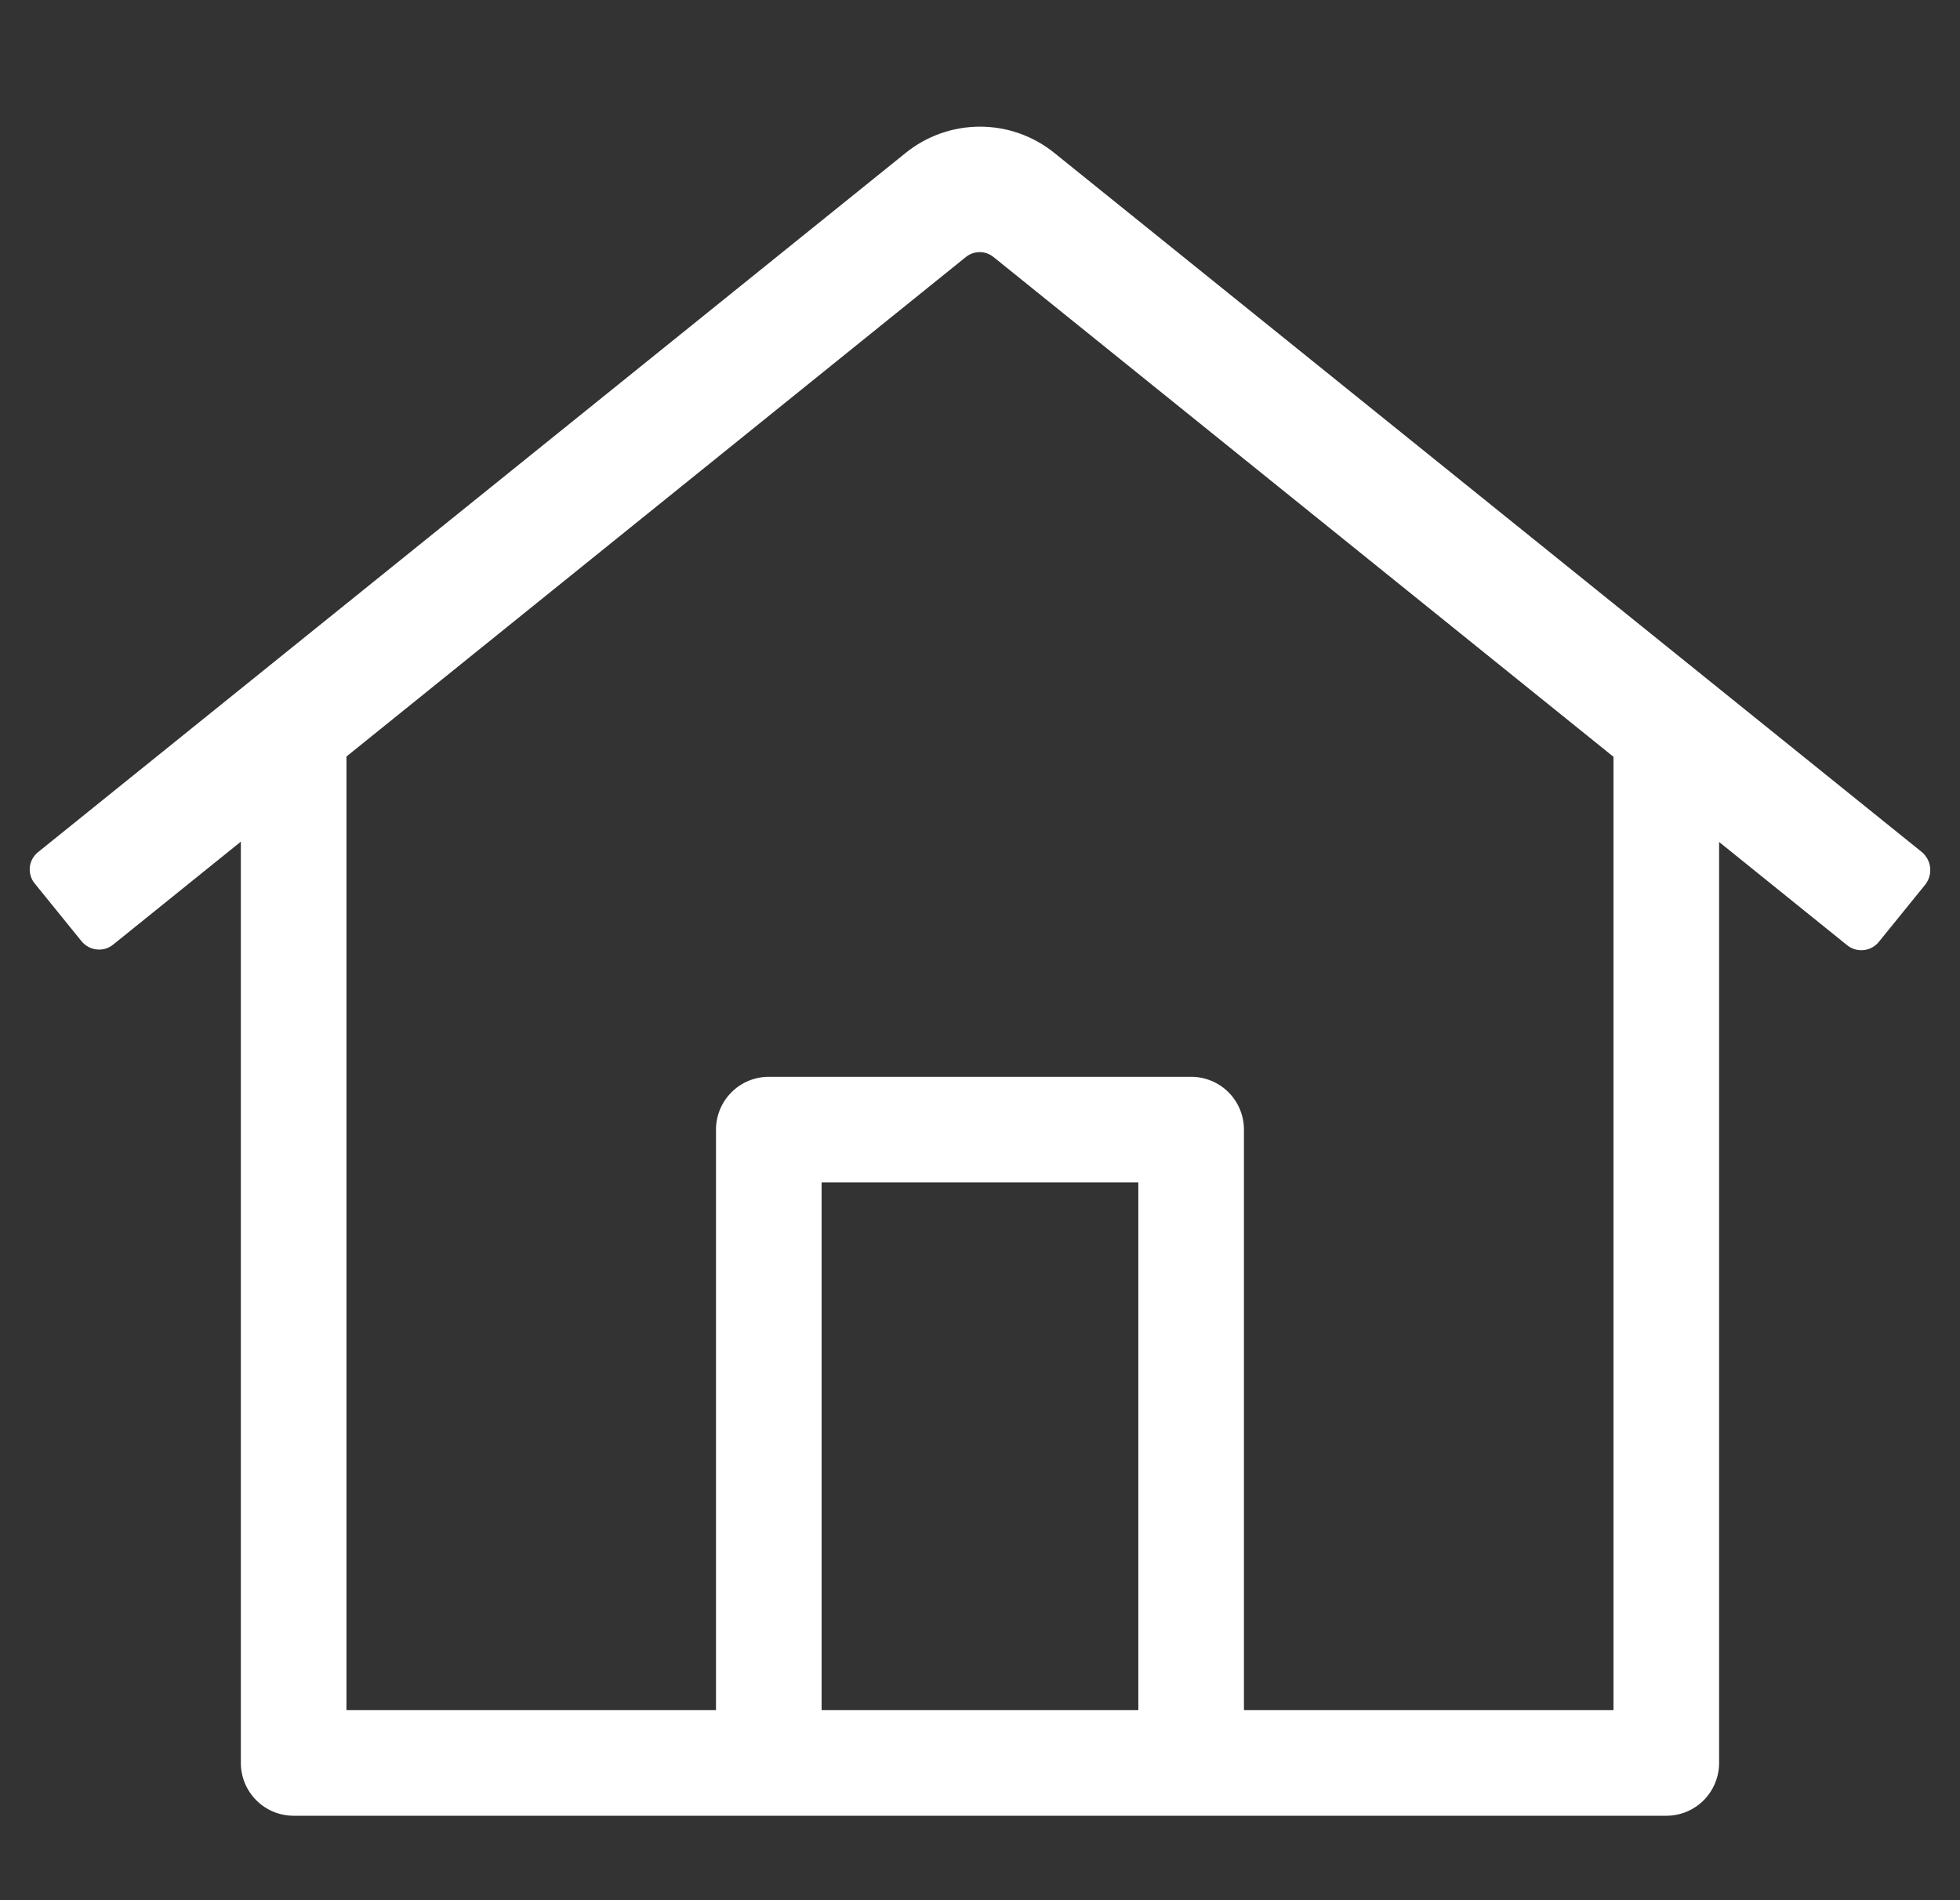
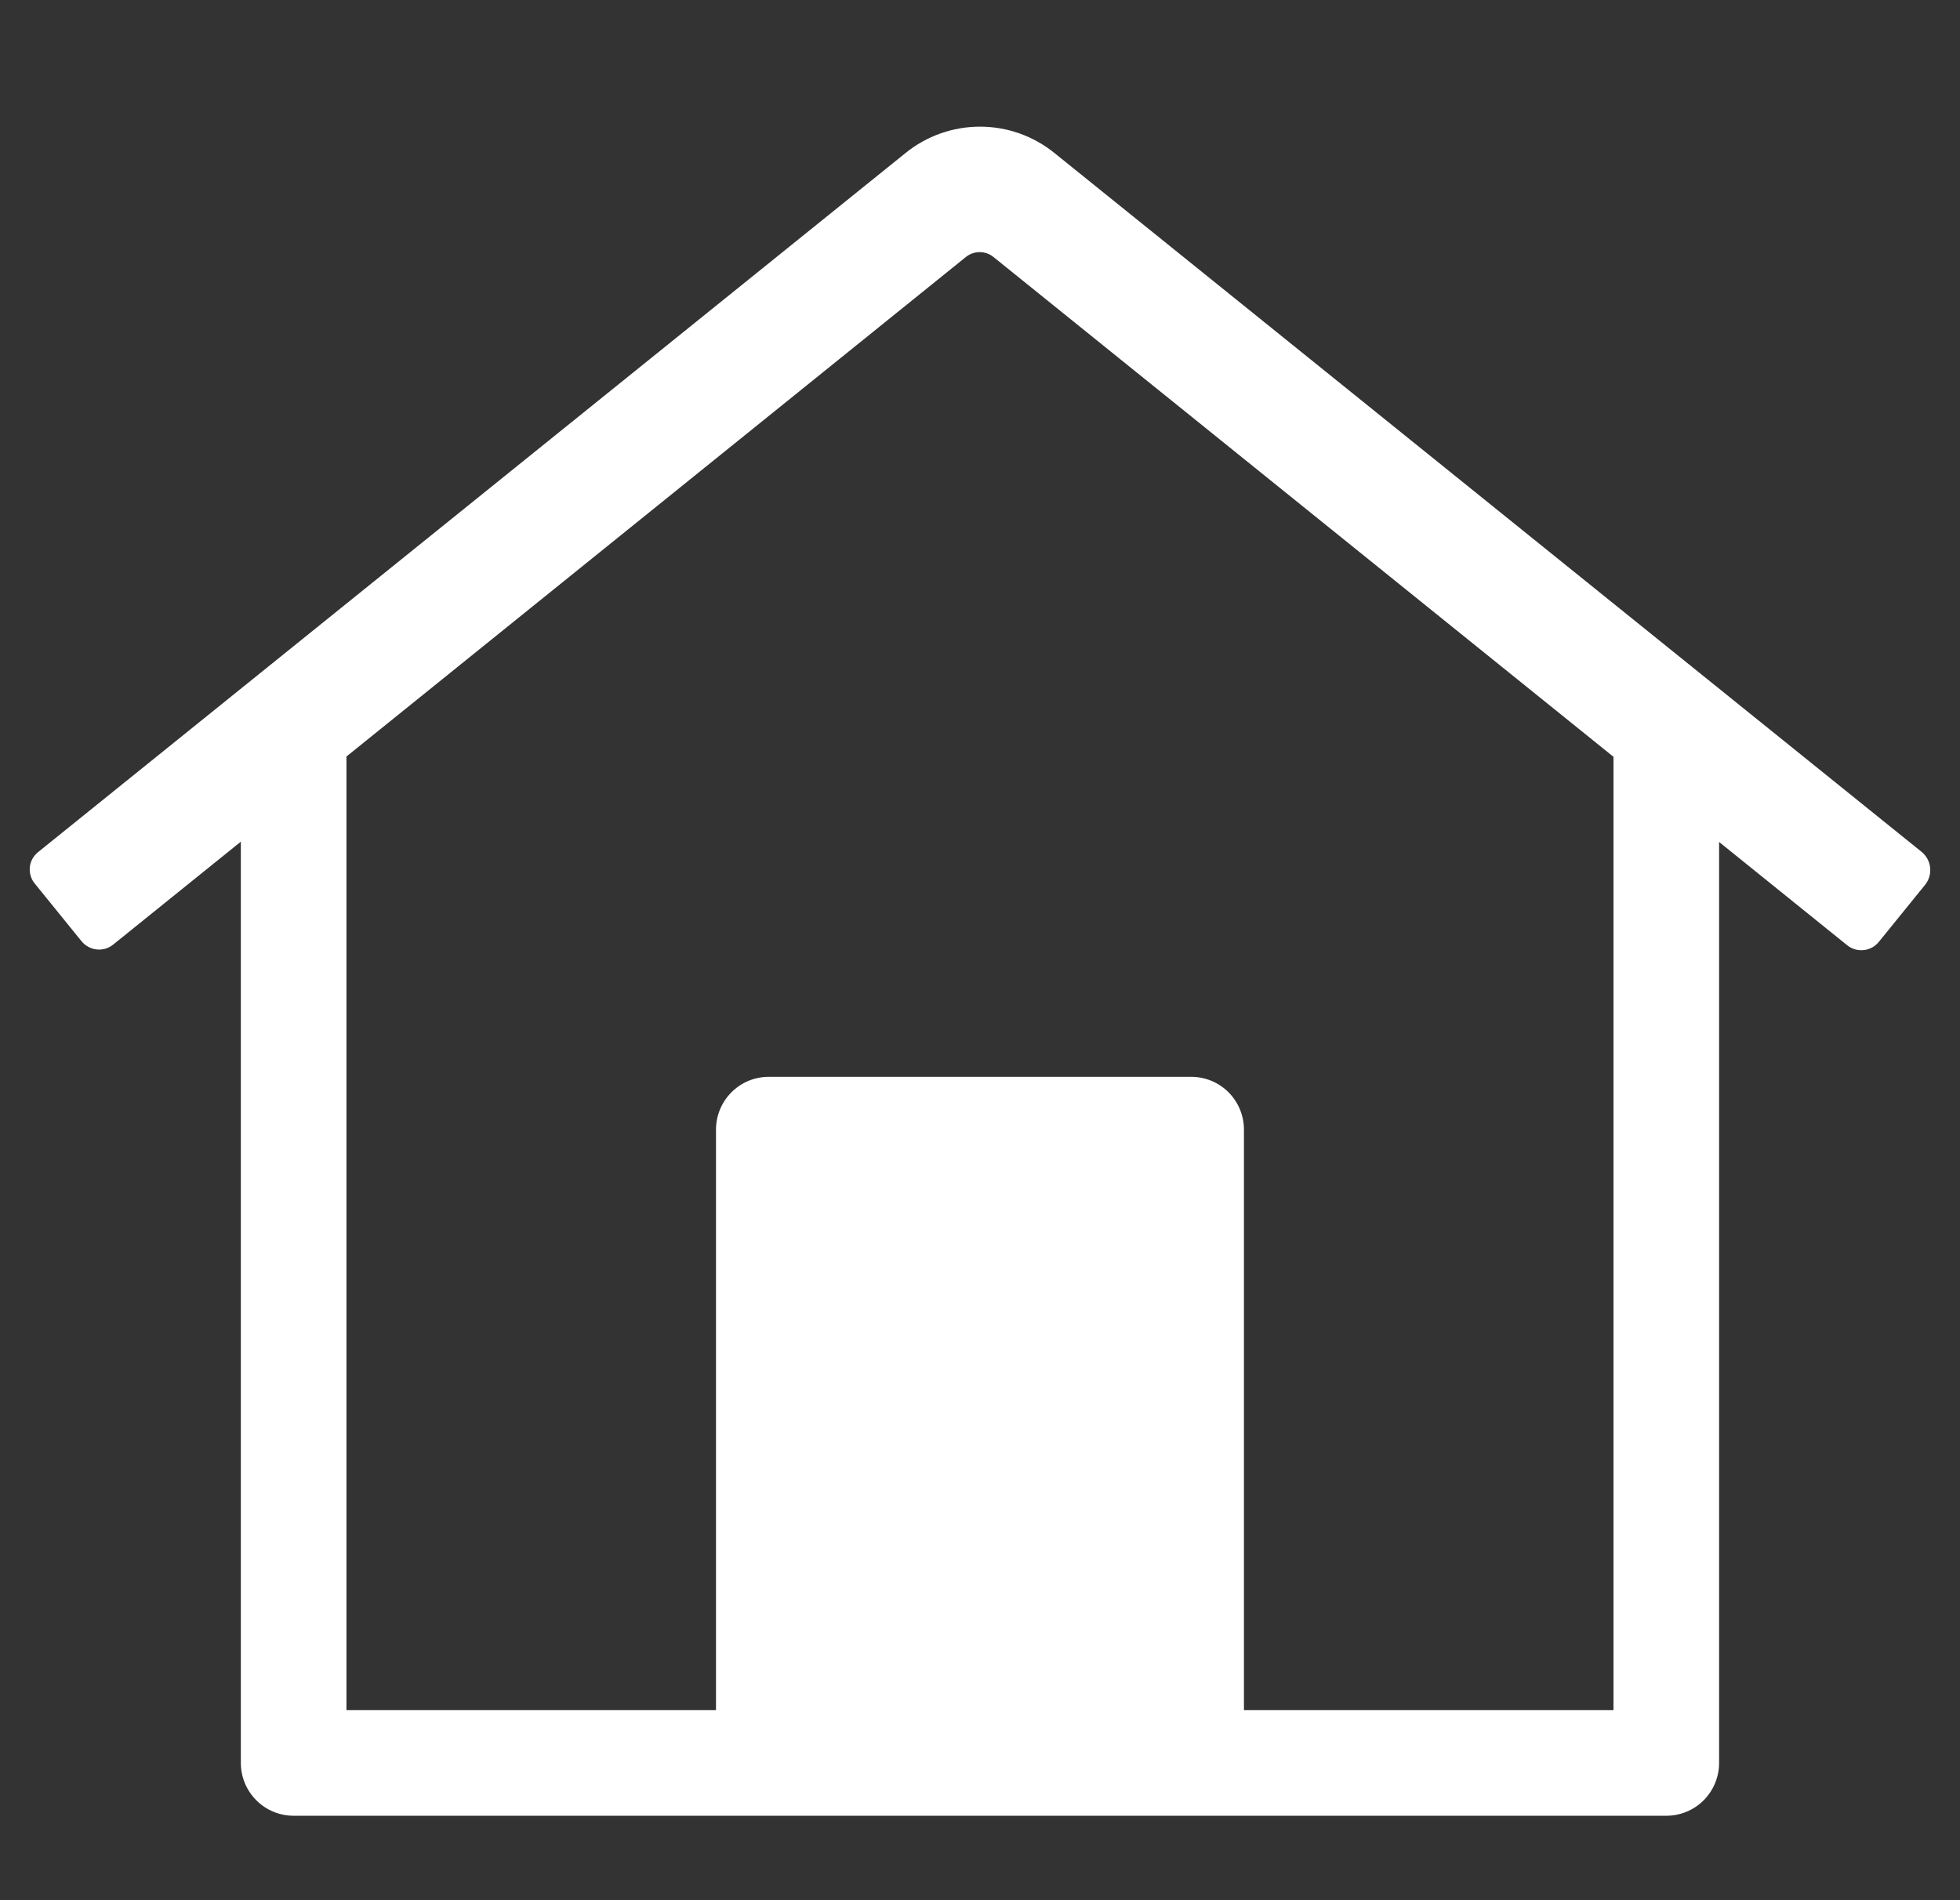
<svg xmlns="http://www.w3.org/2000/svg" width="33" height="32" viewBox="0 0 33 32" fill="none">
  <rect x="0" y="0" width="33" height="32" fill="#333333" stroke="none" />
-   <path d="M32.36 14.351L17.755 2.578C17.4 2.29 16.957 2.133 16.5 2.133C16.043 2.133 15.6 2.29 15.245 2.578L0.64 14.351C0.602 14.382 0.57 14.42 0.546 14.463C0.522 14.507 0.507 14.554 0.502 14.603C0.497 14.652 0.502 14.702 0.516 14.749C0.53 14.797 0.553 14.841 0.585 14.879L1.373 15.851C1.405 15.89 1.444 15.922 1.487 15.945C1.531 15.969 1.579 15.984 1.629 15.989C1.678 15.995 1.728 15.99 1.776 15.976C1.824 15.961 1.868 15.938 1.907 15.906L4.055 14.174V29.689C4.055 29.925 4.149 30.151 4.316 30.318C4.482 30.485 4.708 30.578 4.944 30.578H28.055C28.291 30.578 28.517 30.485 28.684 30.318C28.85 30.151 28.944 29.925 28.944 29.689V14.179L31.1 15.918C31.178 15.981 31.278 16.011 31.378 16C31.478 15.99 31.57 15.94 31.633 15.862L32.421 14.89C32.481 14.809 32.508 14.708 32.497 14.608C32.486 14.508 32.436 14.416 32.36 14.351ZM13.833 28.8V19.912H19.166V28.8H13.833ZM27.166 28.8H20.944V19.023C20.944 18.787 20.85 18.561 20.684 18.394C20.517 18.227 20.291 18.134 20.055 18.134H12.944C12.708 18.134 12.482 18.227 12.316 18.394C12.149 18.561 12.055 18.787 12.055 19.023V28.8H5.833V12.74L16.261 4.329C16.327 4.275 16.41 4.246 16.495 4.246C16.58 4.246 16.662 4.275 16.728 4.329L27.166 12.745V28.8Z" fill="white" />
+   <path d="M32.36 14.351L17.755 2.578C17.4 2.29 16.957 2.133 16.5 2.133C16.043 2.133 15.6 2.29 15.245 2.578L0.64 14.351C0.602 14.382 0.57 14.42 0.546 14.463C0.522 14.507 0.507 14.554 0.502 14.603C0.497 14.652 0.502 14.702 0.516 14.749C0.53 14.797 0.553 14.841 0.585 14.879L1.373 15.851C1.405 15.89 1.444 15.922 1.487 15.945C1.531 15.969 1.579 15.984 1.629 15.989C1.678 15.995 1.728 15.99 1.776 15.976C1.824 15.961 1.868 15.938 1.907 15.906L4.055 14.174V29.689C4.055 29.925 4.149 30.151 4.316 30.318C4.482 30.485 4.708 30.578 4.944 30.578H28.055C28.291 30.578 28.517 30.485 28.684 30.318C28.85 30.151 28.944 29.925 28.944 29.689V14.179L31.1 15.918C31.178 15.981 31.278 16.011 31.378 16C31.478 15.99 31.57 15.94 31.633 15.862L32.421 14.89C32.481 14.809 32.508 14.708 32.497 14.608C32.486 14.508 32.436 14.416 32.36 14.351ZM13.833 28.8V19.912V28.8H13.833ZM27.166 28.8H20.944V19.023C20.944 18.787 20.85 18.561 20.684 18.394C20.517 18.227 20.291 18.134 20.055 18.134H12.944C12.708 18.134 12.482 18.227 12.316 18.394C12.149 18.561 12.055 18.787 12.055 19.023V28.8H5.833V12.74L16.261 4.329C16.327 4.275 16.41 4.246 16.495 4.246C16.58 4.246 16.662 4.275 16.728 4.329L27.166 12.745V28.8Z" fill="white" />
</svg>